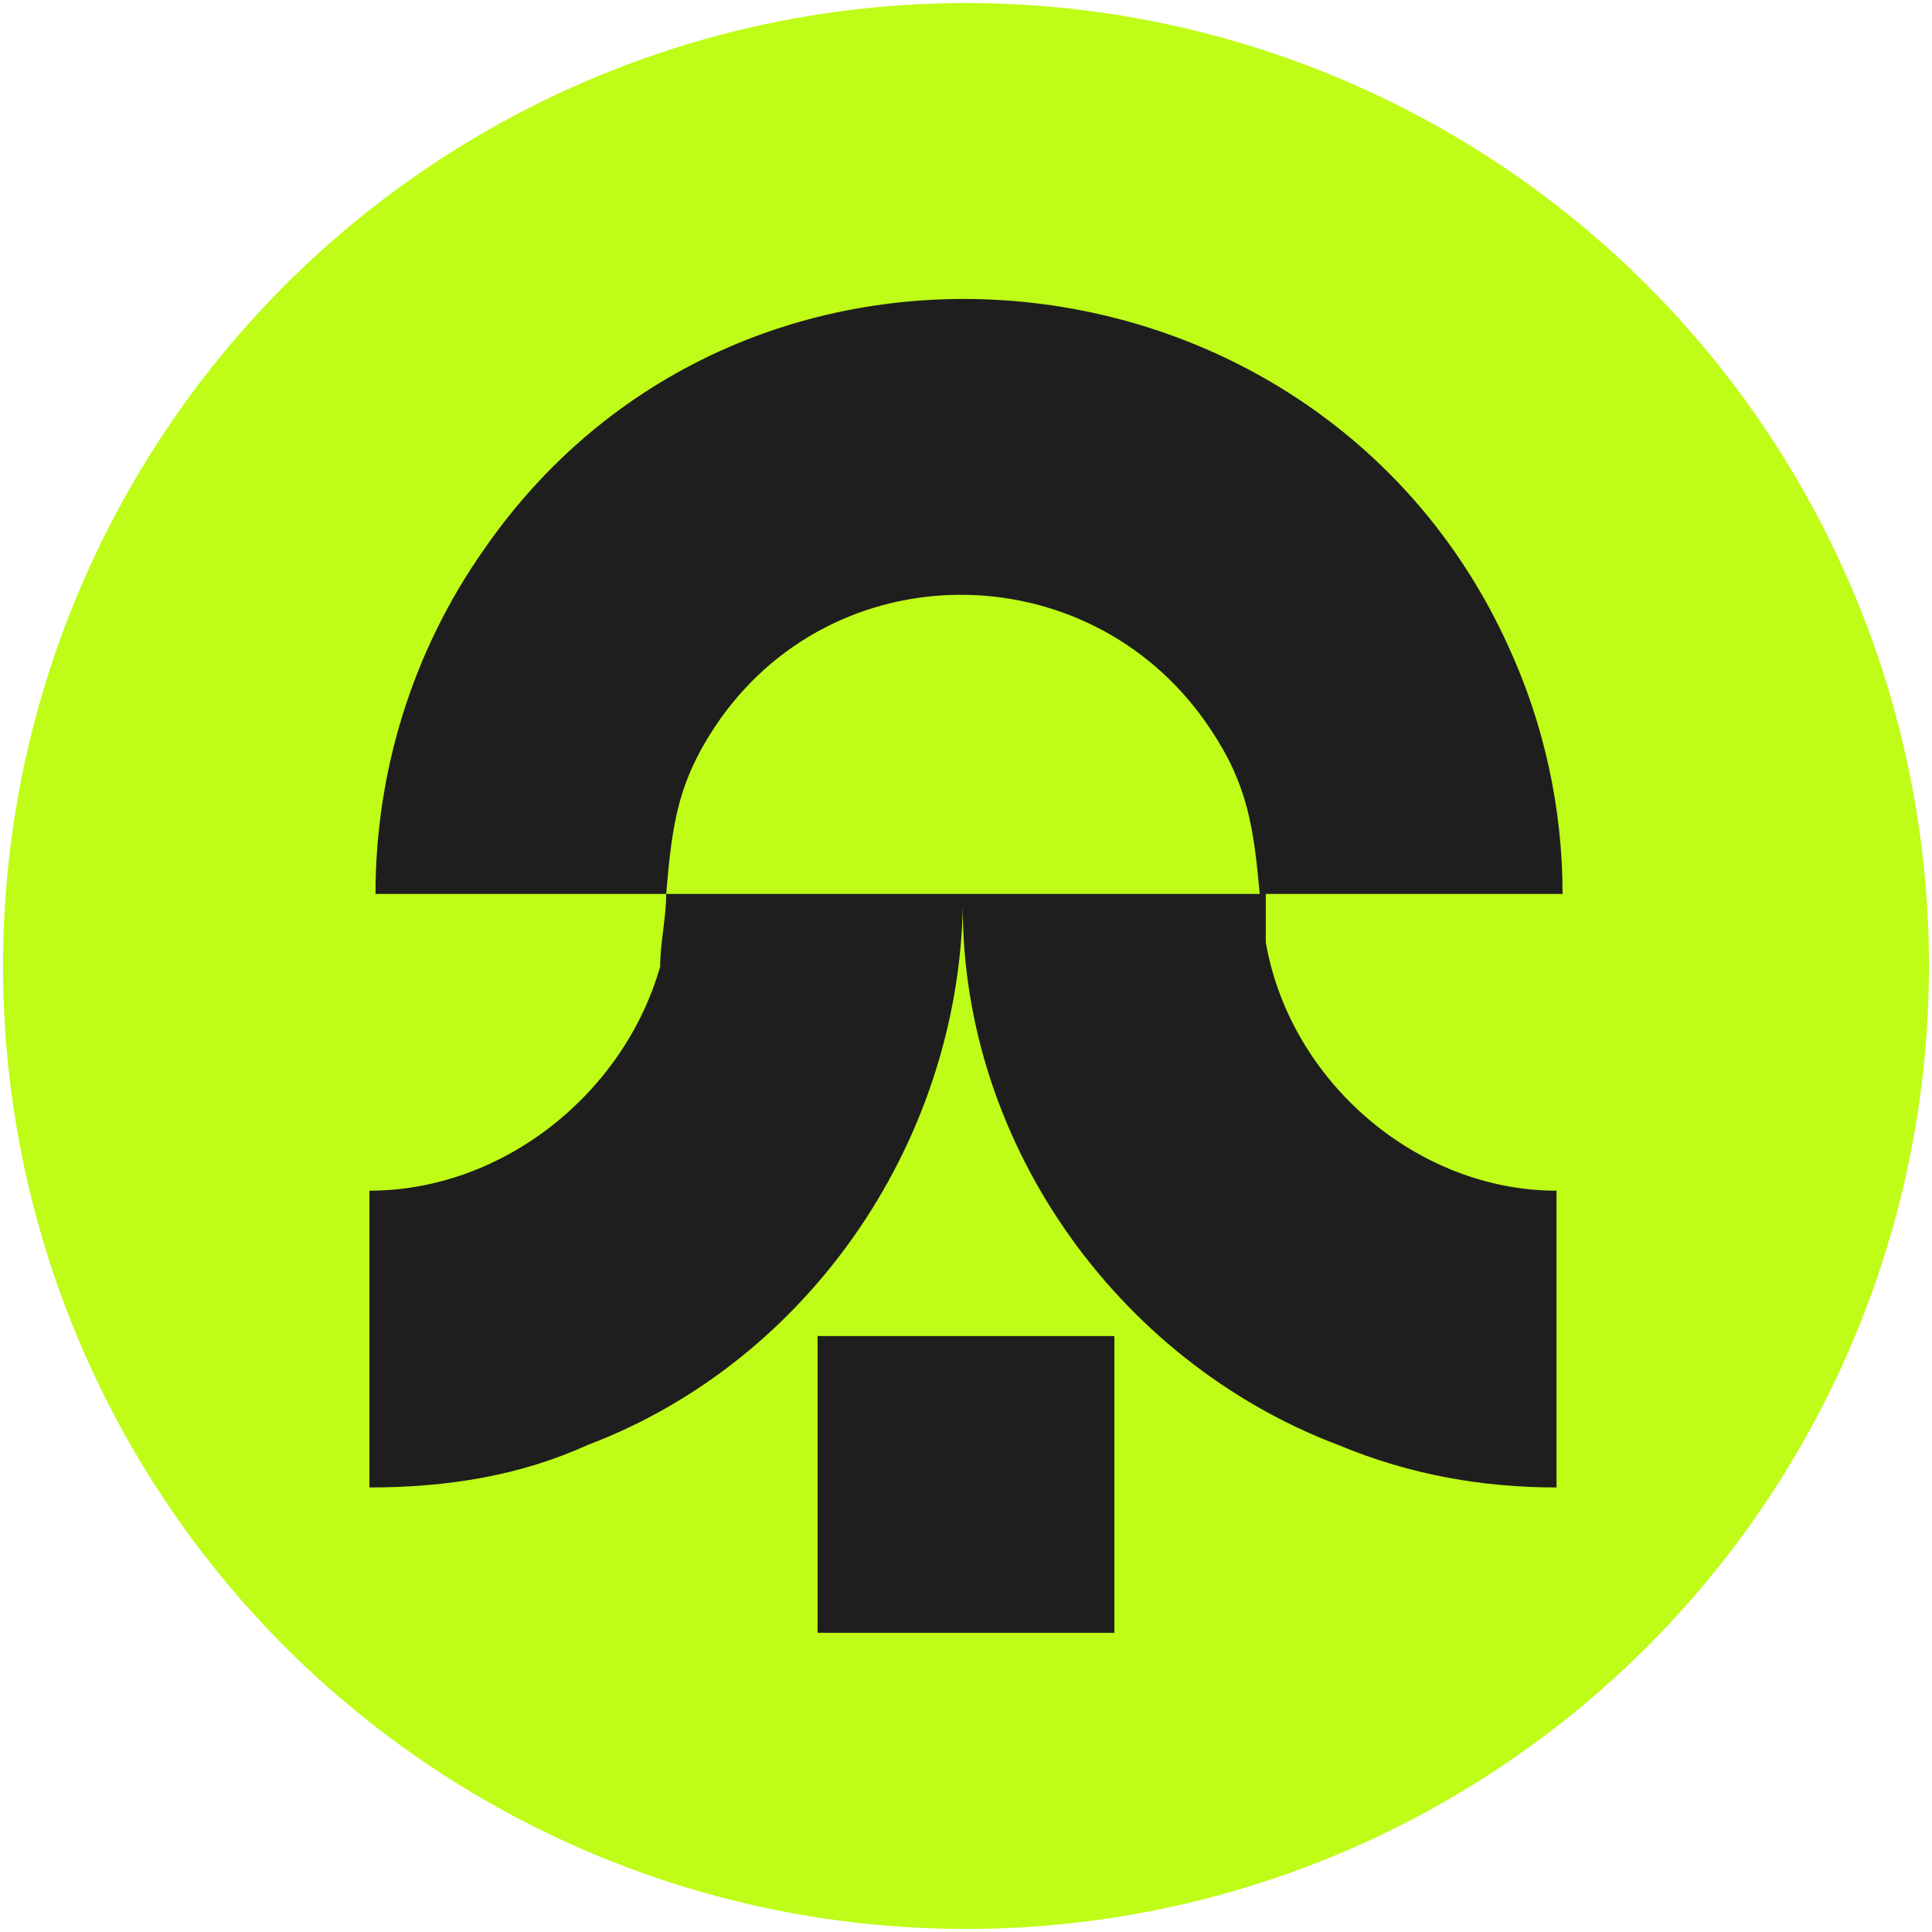
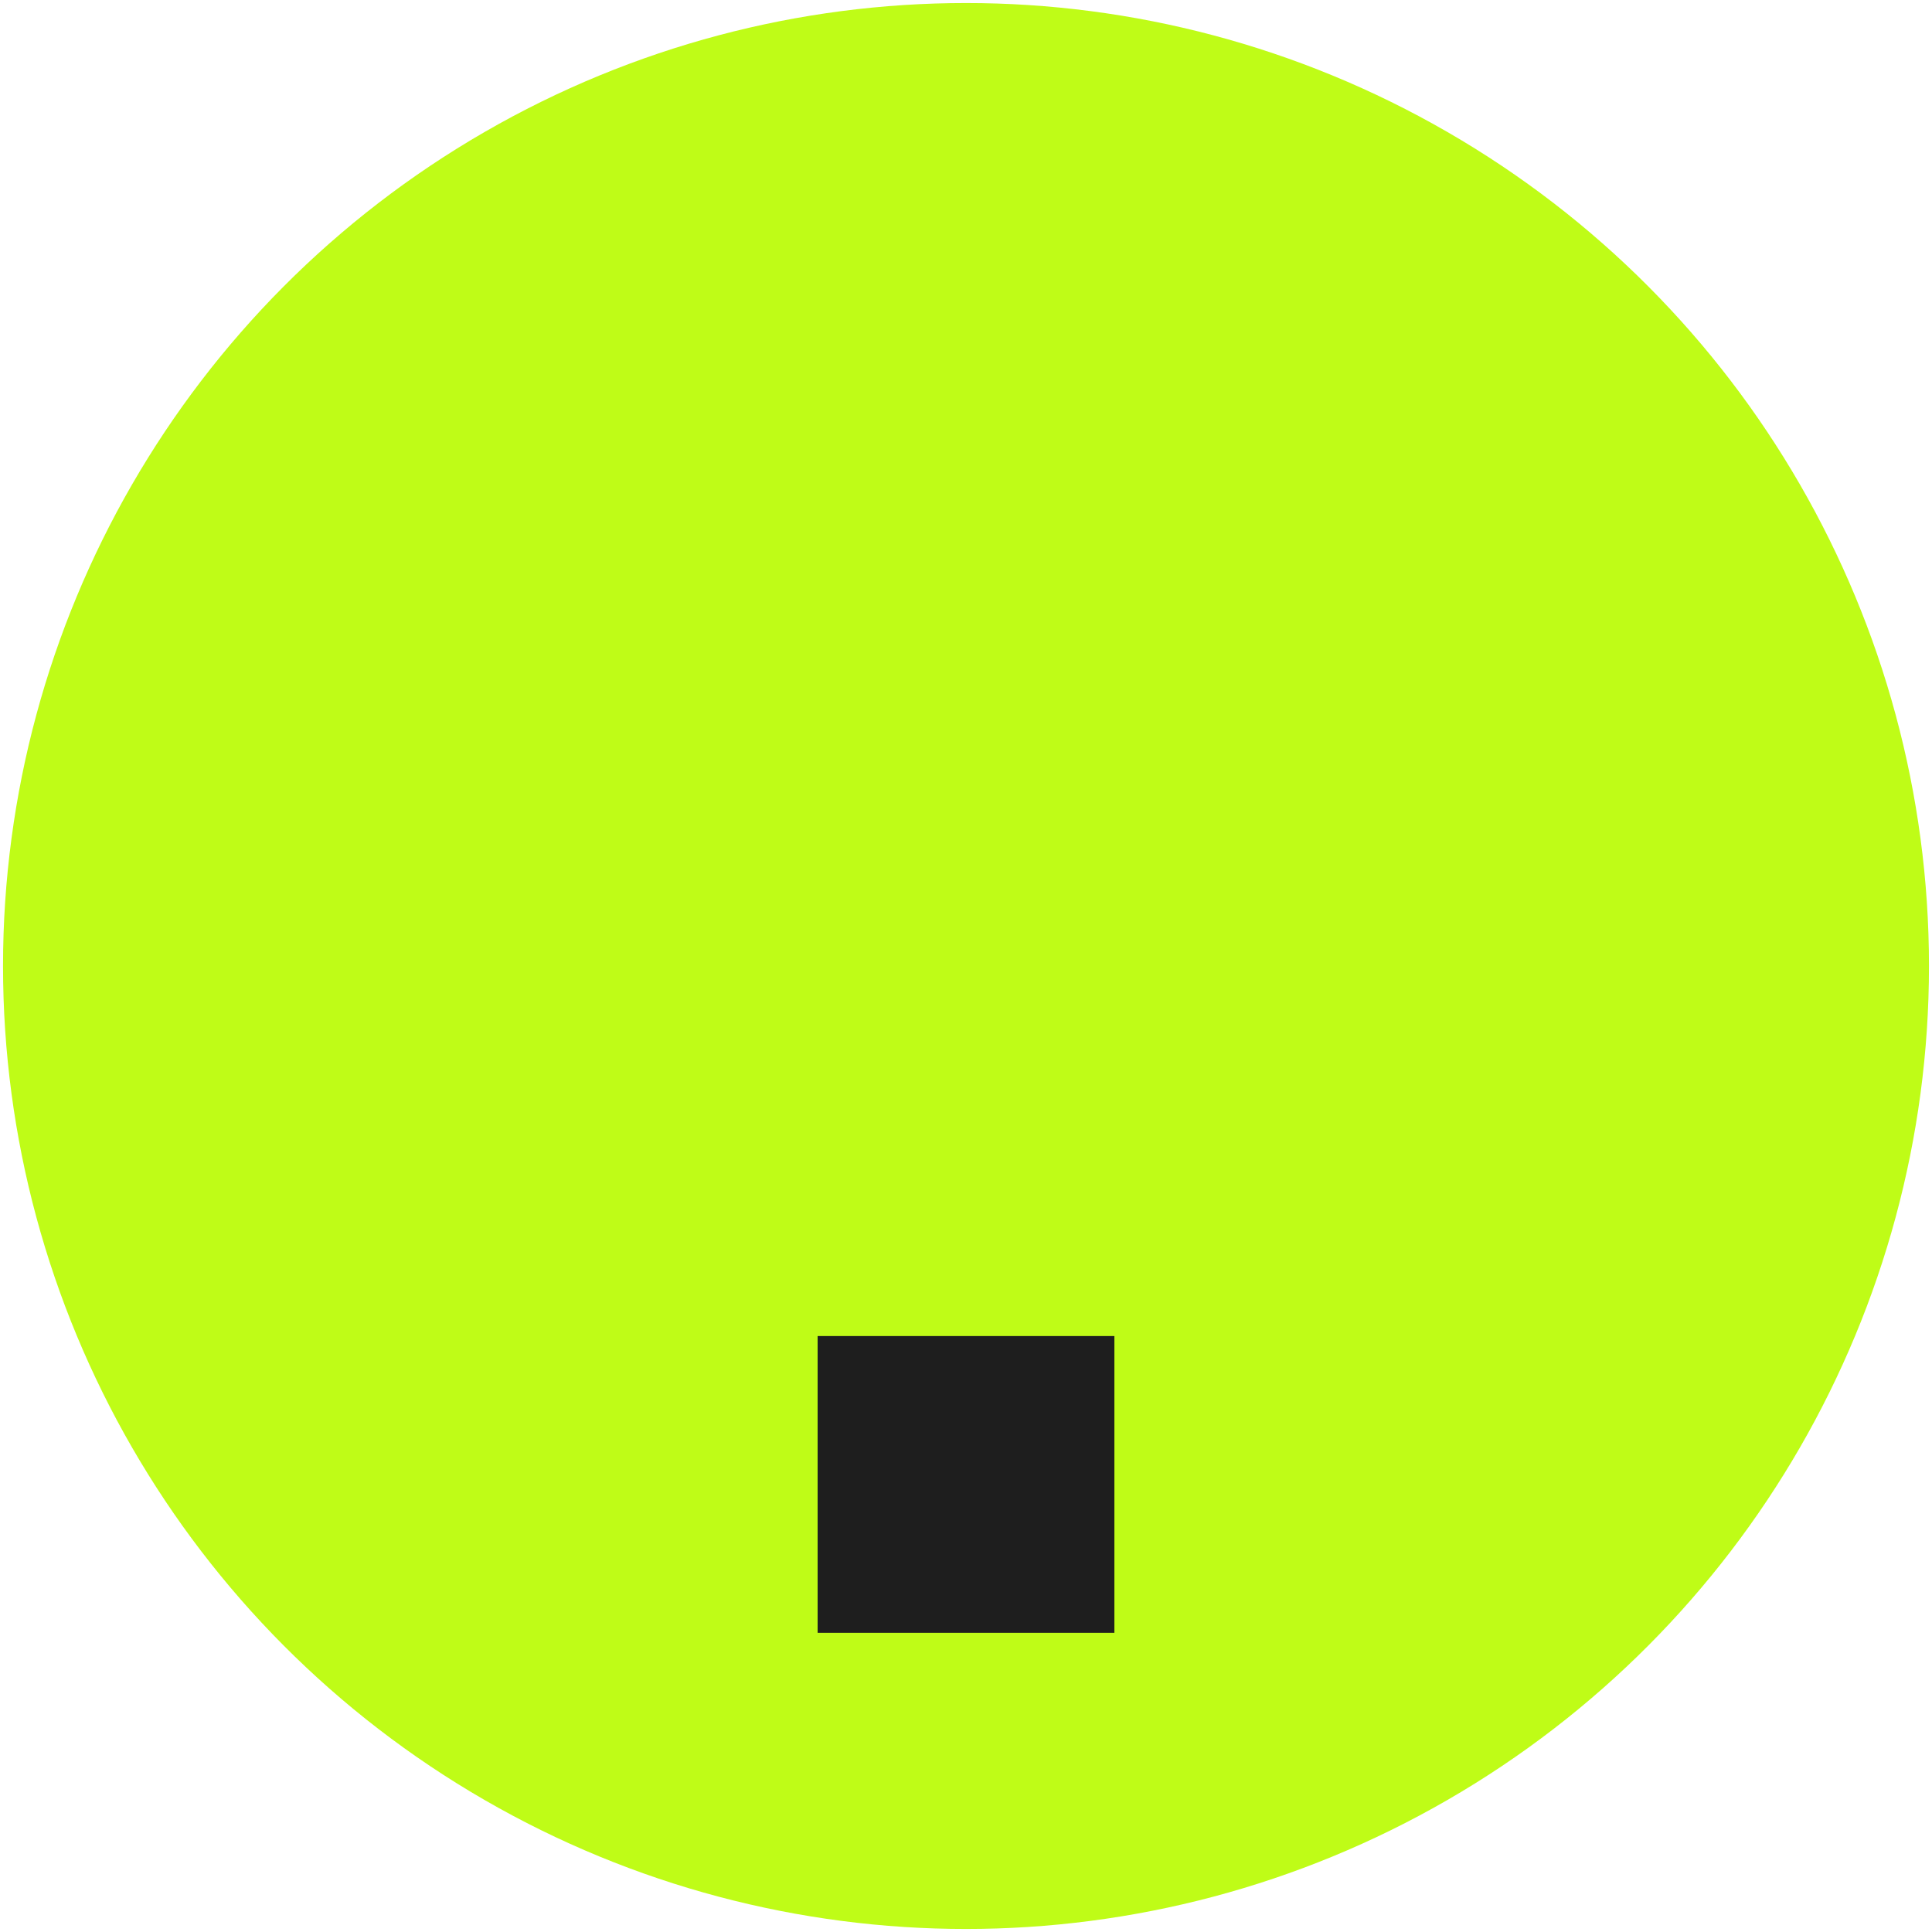
<svg xmlns="http://www.w3.org/2000/svg" id="Layer_1" viewBox="0 0 31.9 31.9">
  <circle cx="15.95" cy="15.95" r="15.9" style="fill:#bffc17;" />
-   <path d="M11.1,14.76h-4.9c0-2,.6-4,1.8-5.7,4.3-6.2,13.8-5.2,16.9,1.6.6,1.3.9,2.7.9,4.1h-4.9v.8c.4,2.3,2.5,4.1,4.8,4.1v4.9c-1.2,0-2.4-.2-3.6-.7-3.7-1.4-6.3-5.1-6.2-9.1h4.9c-.1-1.1-.2-1.8-.8-2.7-1.9-2.9-6.1-3-8.1-.2-.7,1-.8,1.7-.9,2.9h4.9c0,4-2.5,7.7-6.2,9.1-1.1.5-2.3.7-3.6.7v-4.9c2.2,0,4.2-1.6,4.8-3.7,0-.4.1-.8.1-1.2h.1Z" style="fill:#1e1e1e;" />
  <rect x="13.5" y="22.06" width="4.9" height="4.9" style="fill:#1e1e1e;" />
</svg>